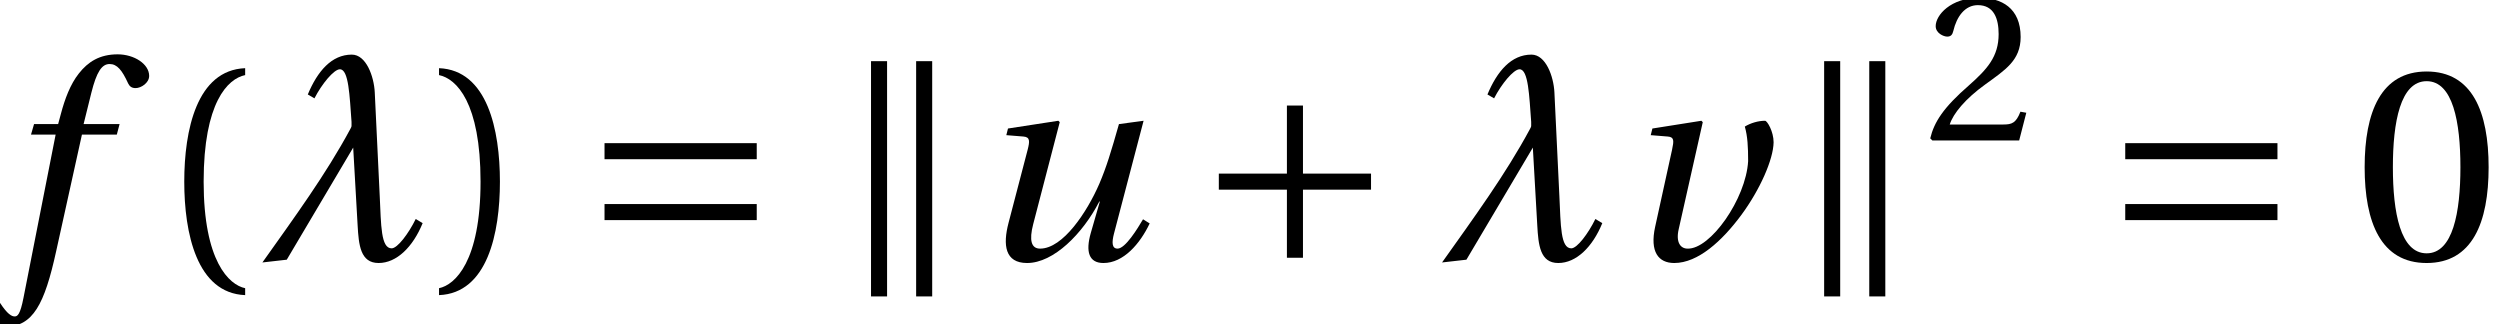
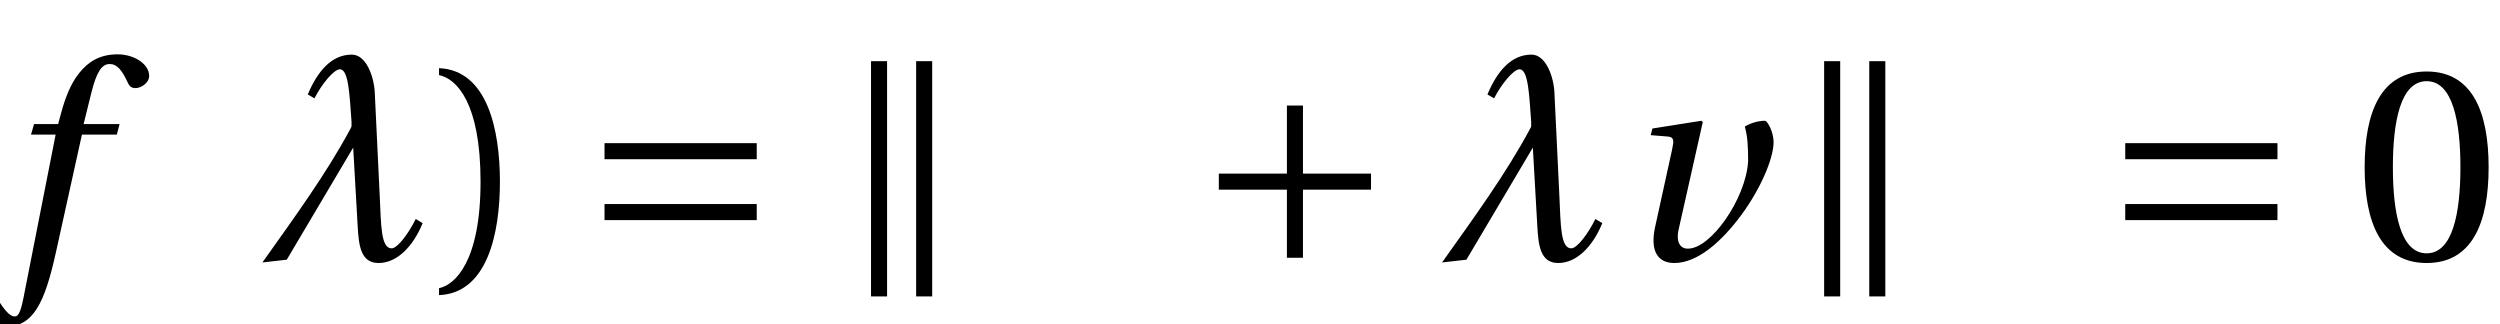
<svg xmlns="http://www.w3.org/2000/svg" xmlns:xlink="http://www.w3.org/1999/xlink" version="1.1" width="90.319pt" height="11.717pt" viewBox="71.826 59.36 90.319 11.717">
  <defs>
-     <path id="g3-40" d="M1.75-2.82C1.75-5.679 2.62-6.539 3.25-6.669V-6.919C1.5-6.849 1.05-4.679 1.05-2.82S1.5 1.21 3.25 1.28V1.03C2.67 .91 1.75 .06 1.75-2.82Z" />
    <path id="g3-41" d="M1.75-2.82C1.75 .06 .83 .91 .25 1.03V1.28C2 1.21 2.45-.96 2.45-2.82S2-6.849 .25-6.919V-6.669C.88-6.539 1.75-5.679 1.75-2.82Z" />
    <path id="g3-48" d="M2.65-6.449C3.6-6.449 3.87-4.969 3.87-3.34S3.6-.23 2.65-.23S1.43-1.71 1.43-3.34S1.7-6.449 2.65-6.449ZM2.65-6.799C1-6.799 .41-5.339 .41-3.34S1 .12 2.65 .12S4.889-1.34 4.889-3.34S4.3-6.799 2.65-6.799Z" />
-     <path id="g3-50" d="M4.849-1.32L4.569-1.37C4.36-.83 4.16-.76 3.76-.76H1.2C1.36-1.28 1.95-1.99 2.88-2.66C3.84-3.36 4.579-3.81 4.579-4.929C4.579-6.319 3.66-6.799 2.61-6.799C1.24-6.799 .53-5.969 .53-5.449C.53-5.109 .91-4.949 1.08-4.949C1.26-4.949 1.33-5.049 1.37-5.219C1.53-5.899 1.92-6.449 2.54-6.449C3.31-6.449 3.53-5.799 3.53-5.069C3.53-4 2.99-3.4 2.12-2.63C.89-1.56 .46-.88 .27-.1L.37 0H4.509L4.849-1.32Z" />
    <use id="g13-40" xlink:href="#g3-40" />
    <use id="g13-41" xlink:href="#g3-41" />
    <use id="g13-48" xlink:href="#g3-48" />
    <path id="g8-102" d="M4.32-4.899H3.02L3.3-6.029C3.49-6.789 3.68-7.069 3.96-7.069C4.23-7.069 4.41-6.849 4.629-6.369C4.679-6.269 4.749-6.199 4.899-6.199C5.099-6.199 5.389-6.389 5.389-6.639C5.389-7.069 4.849-7.419 4.25-7.419C3.6-7.419 3.18-7.149 2.85-6.729C2.54-6.339 2.34-5.799 2.2-5.269L2.1-4.899H1.23L1.12-4.519H2.01L.85 1.37C.73 1.99 .63 2.05 .53 2.05C.42 2.05 .27 1.97 0 1.56C-.07 1.46-.14 1.34-.27 1.34C-.49 1.34-.72 1.59-.72 1.84C-.71 2.17-.28 2.42 .19 2.42C1.19 2.42 1.61 1.61 2.03-.31L2.96-4.519H4.22L4.32-4.899Z" />
-     <path id="g8-117" d="M5.329-4.899C5.039-3.88 4.879-3.35 4.619-2.74C4.18-1.73 3.31-.4 2.48-.4C2.16-.4 2.08-.7 2.23-1.28L3.19-4.969L3.14-5.019L1.32-4.739L1.26-4.499L1.88-4.449C2.12-4.429 2.11-4.28 2.03-3.97L1.34-1.33C1.13-.53 1.21 .12 2.01 .12C2.97 .12 4.02-.94 4.619-2.1H4.639L4.31-.96C4.12-.29 4.24 .12 4.769 .12C5.489 .12 6.089-.57 6.439-1.31L6.199-1.46C5.999-1.12 5.559-.4 5.279-.4C5.069-.4 5.069-.63 5.149-.94L6.219-5.019L5.329-4.899Z" />
    <path id="g8-118" d="M1.25-4.739L1.19-4.499L1.81-4.449C2.04-4.429 2.03-4.3 1.96-3.97L1.35-1.19C1.15-.28 1.47 .12 2.04 .12C2.9 .12 3.77-.68 4.459-1.61C5.139-2.53 5.619-3.62 5.629-4.24C5.629-4.629 5.399-5.019 5.319-5.019C5.079-5.019 4.799-4.939 4.589-4.809C4.689-4.459 4.709-4.08 4.709-3.56C4.629-2.19 3.34-.37 2.52-.4C2.27-.4 2.09-.62 2.2-1.1L3.07-4.969L3.02-5.019L1.25-4.739Z" />
    <use id="g10-50" xlink:href="#g3-50" transform="scale(.758)" />
    <path id="g5-184" d="M2.24-5.829C2.5-6.339 2.94-6.879 3.16-6.879C3.48-6.879 3.51-5.919 3.58-4.979V-4.839C3.58-4.799 3.56-4.769 3.54-4.729C2.66-3.09 1.51-1.52 .36 .1L1.24 0L3.64-4.05L3.8-1.24C3.84-.53 3.9 .12 4.559 .12C5.209 .12 5.799-.46 6.149-1.32L5.899-1.47C5.639-.94 5.239-.41 5.029-.41C4.639-.41 4.649-1.24 4.599-2.29L4.419-6.049C4.39-6.619 4.11-7.409 3.59-7.409C2.86-7.409 2.35-6.809 2-5.969L2.24-5.829Z" />
    <path id="g1-107" d="M1.39-7.069V1.43H1.97V-7.069H1.39ZM3.02-7.069V1.43H3.6V-7.069H3.02Z" />
    <path id="g1-197" d="M.85-3.11V-2.53H3.31V-.07H3.89V-2.53H6.349V-3.11H3.89V-5.569H3.31V-3.11H.85Z" />
    <path id="g1-198" d="M6.349-1.43V-2.01H.85V-1.43H6.349ZM6.349-3.63V-4.21H.85V-3.63H6.349Z" />
  </defs>
  <g id="page1">
    <use x="71.826" y="68.742" xlink:href="#g8-102" />
    <use x="77.433" y="68.742" xlink:href="#g13-40" />
    <use x="80.946" y="68.742" xlink:href="#g5-184" />
    <use x="87.437" y="68.742" xlink:href="#g13-41" />
    <use x="92.816" y="68.742" xlink:href="#g1-198" />
    <use x="101.904" y="68.639" xlink:href="#g1-107" />
    <use x="106.922" y="68.742" xlink:href="#g8-117" />
    <use x="115.009" y="68.742" xlink:href="#g1-197" />
    <use x="123.564" y="68.742" xlink:href="#g5-184" />
    <use x="130.273" y="68.742" xlink:href="#g8-118" />
    <use x="136.338" y="68.639" xlink:href="#g1-107" />
    <use x="141.356" y="64.434" xlink:href="#g10-50" />
    <use x="147.756" y="68.742" xlink:href="#g1-198" />
    <use x="156.845" y="68.742" xlink:href="#g13-48" />
  </g>
</svg>